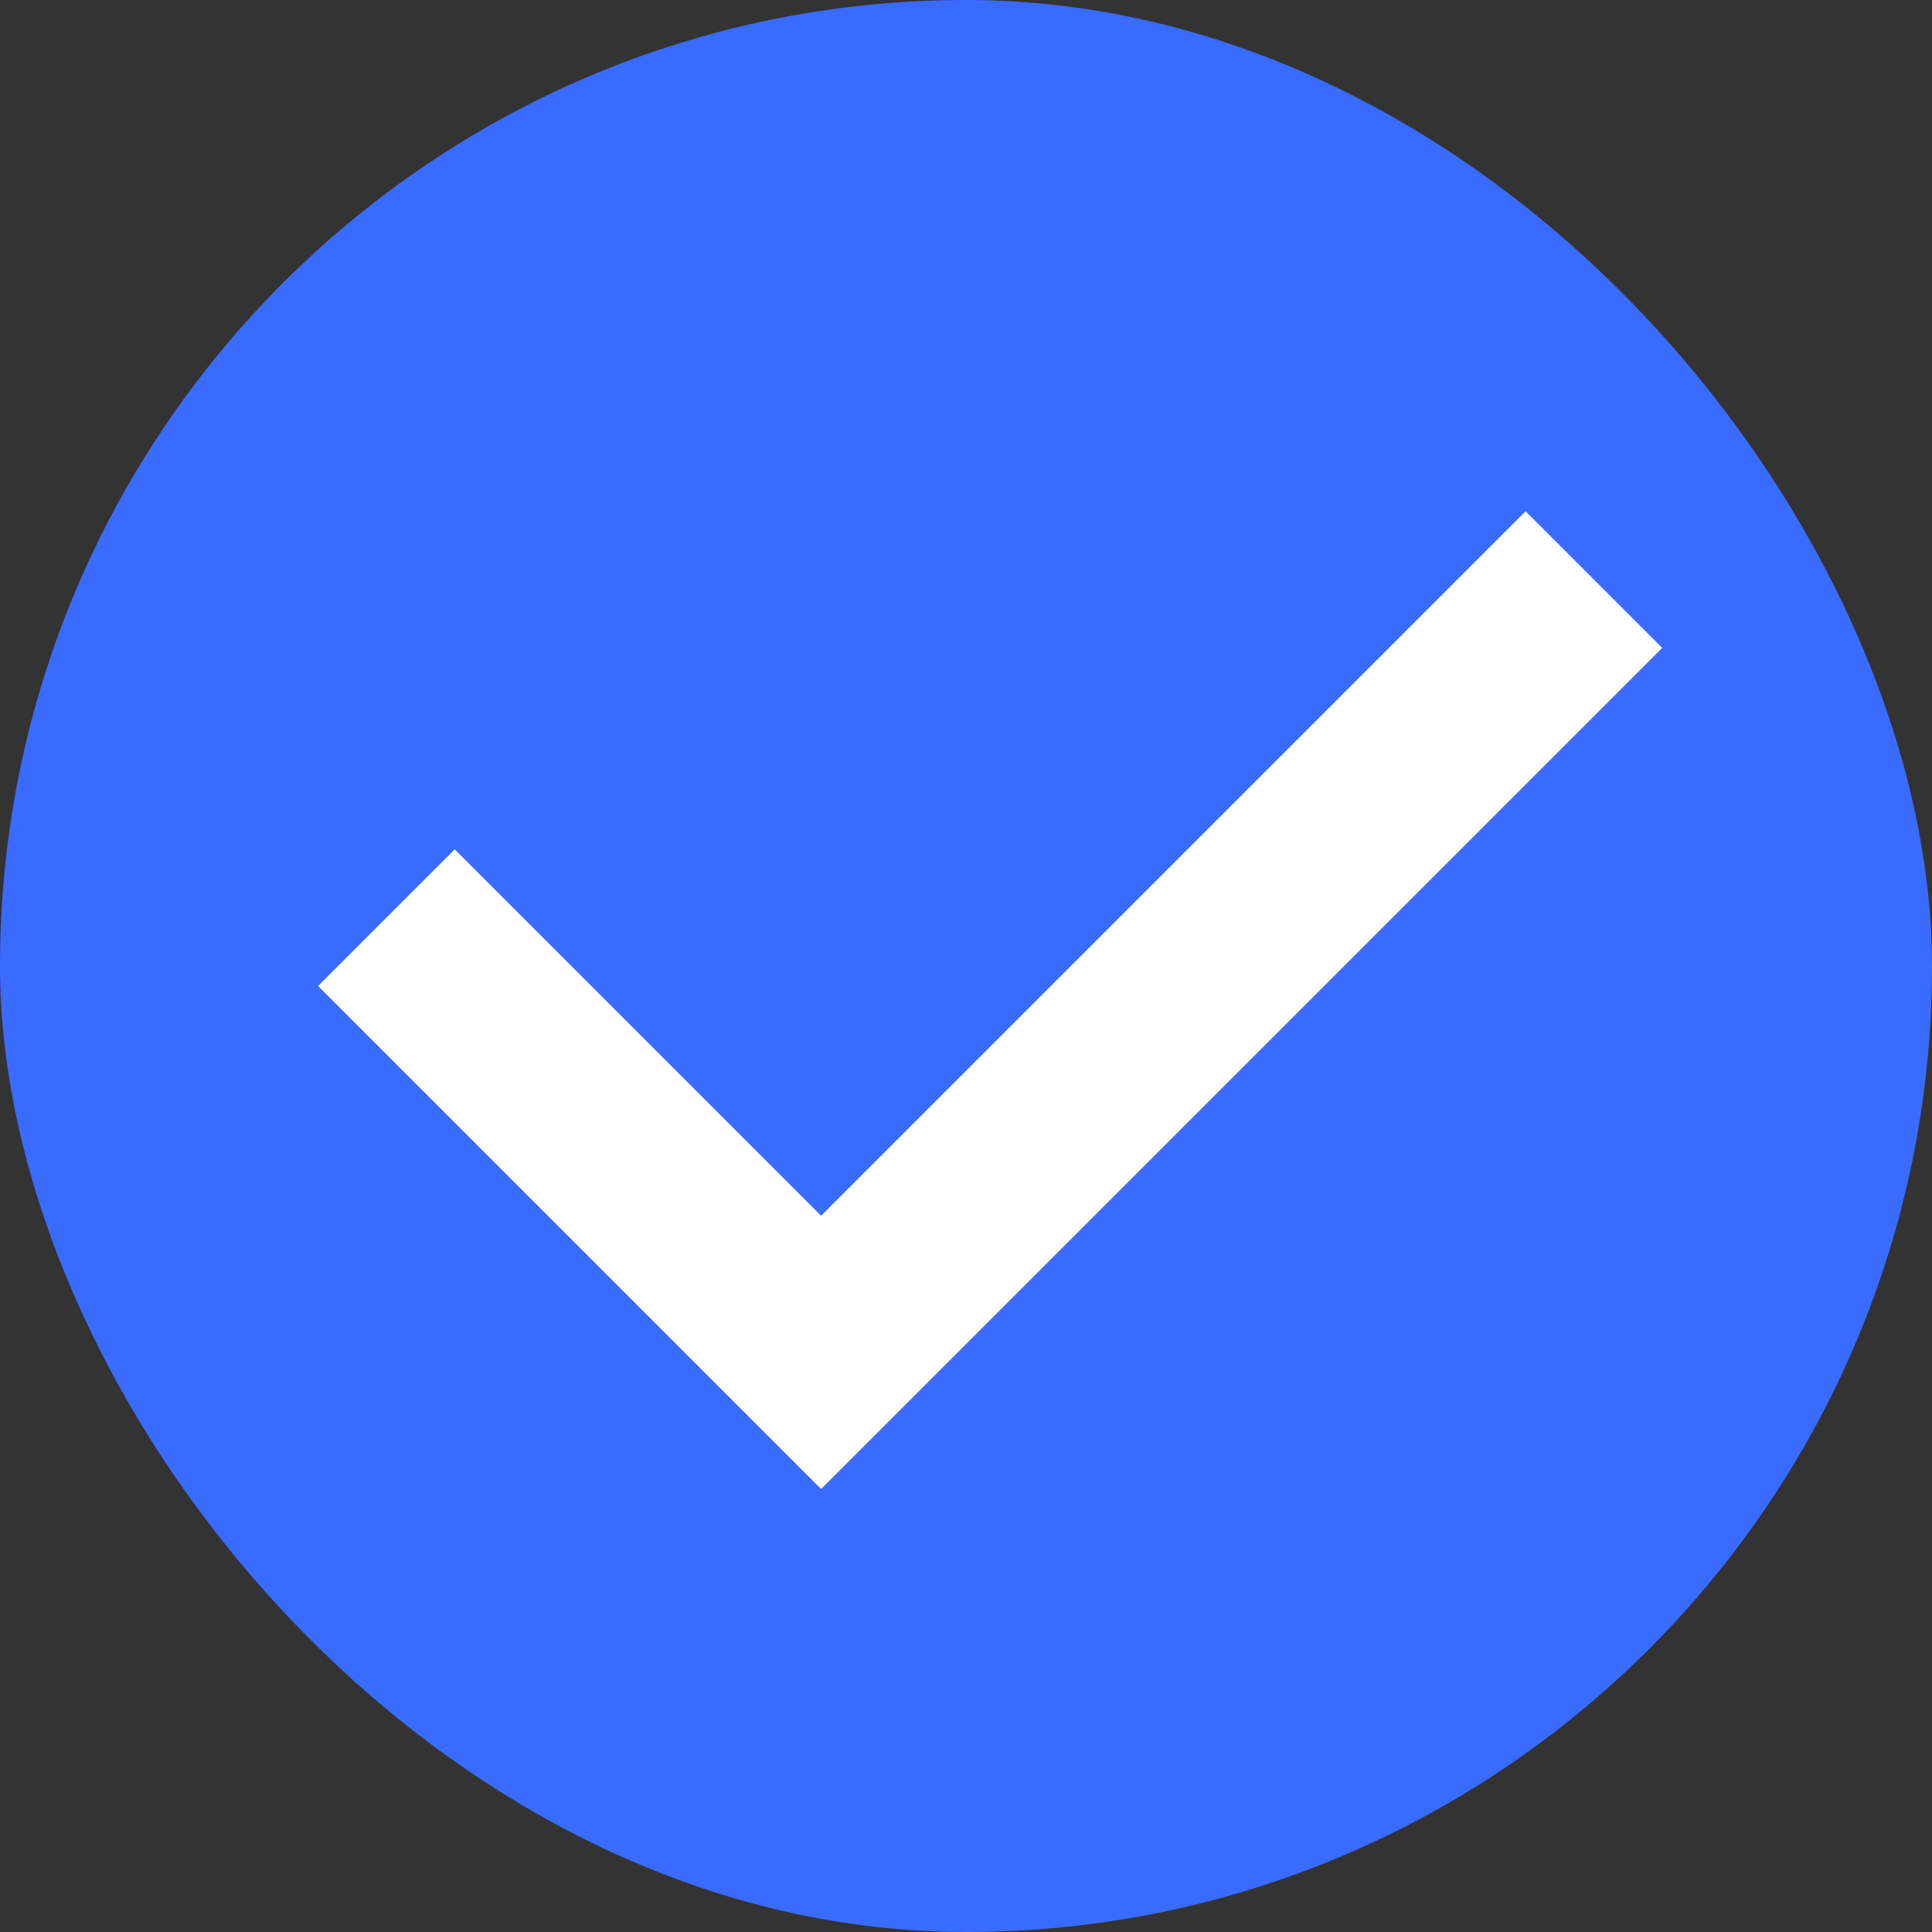
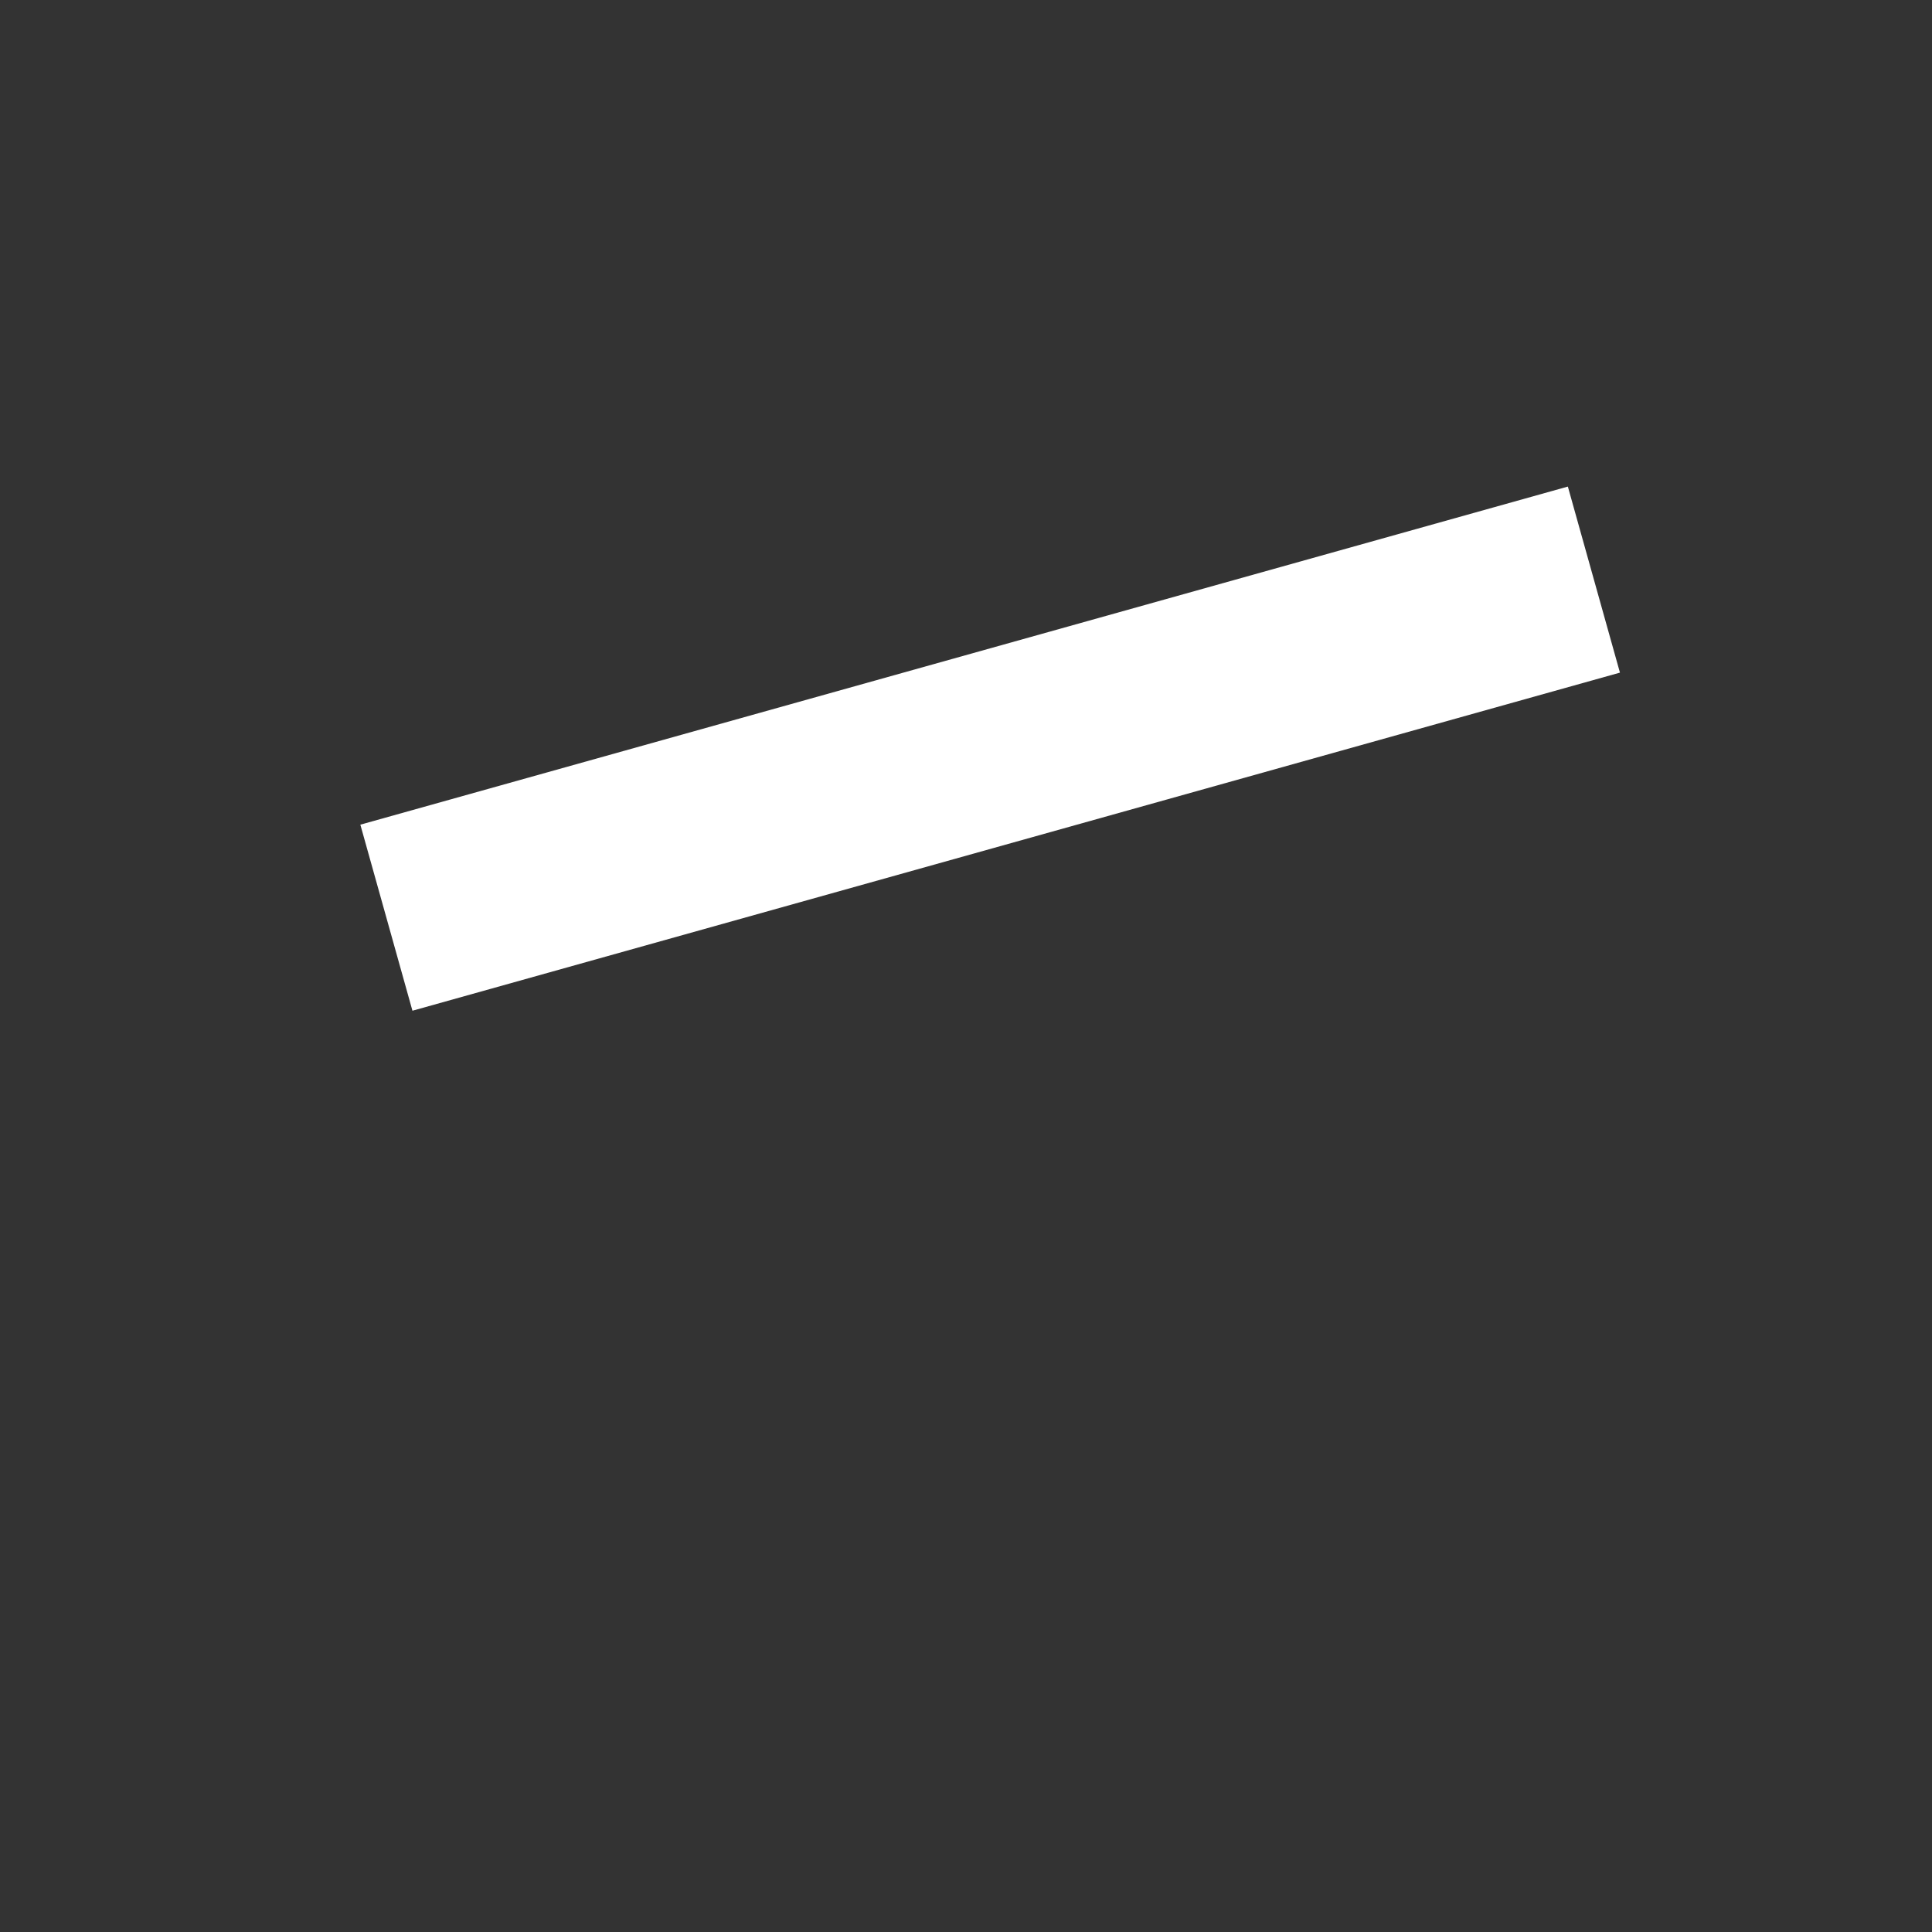
<svg xmlns="http://www.w3.org/2000/svg" width="20" height="20" viewBox="0 0 20 20" fill="none">
  <rect x="0" y="0" width="20" height="20" fill="#333333" stroke="none" />
-   <rect width="20" height="20" rx="10" fill="#396BFF" />
-   <path d="M4 9.5L8.5 14L16.5 6" stroke="white" stroke-width="2" />
+   <path d="M4 9.5L16.5 6" stroke="white" stroke-width="2" />
</svg>